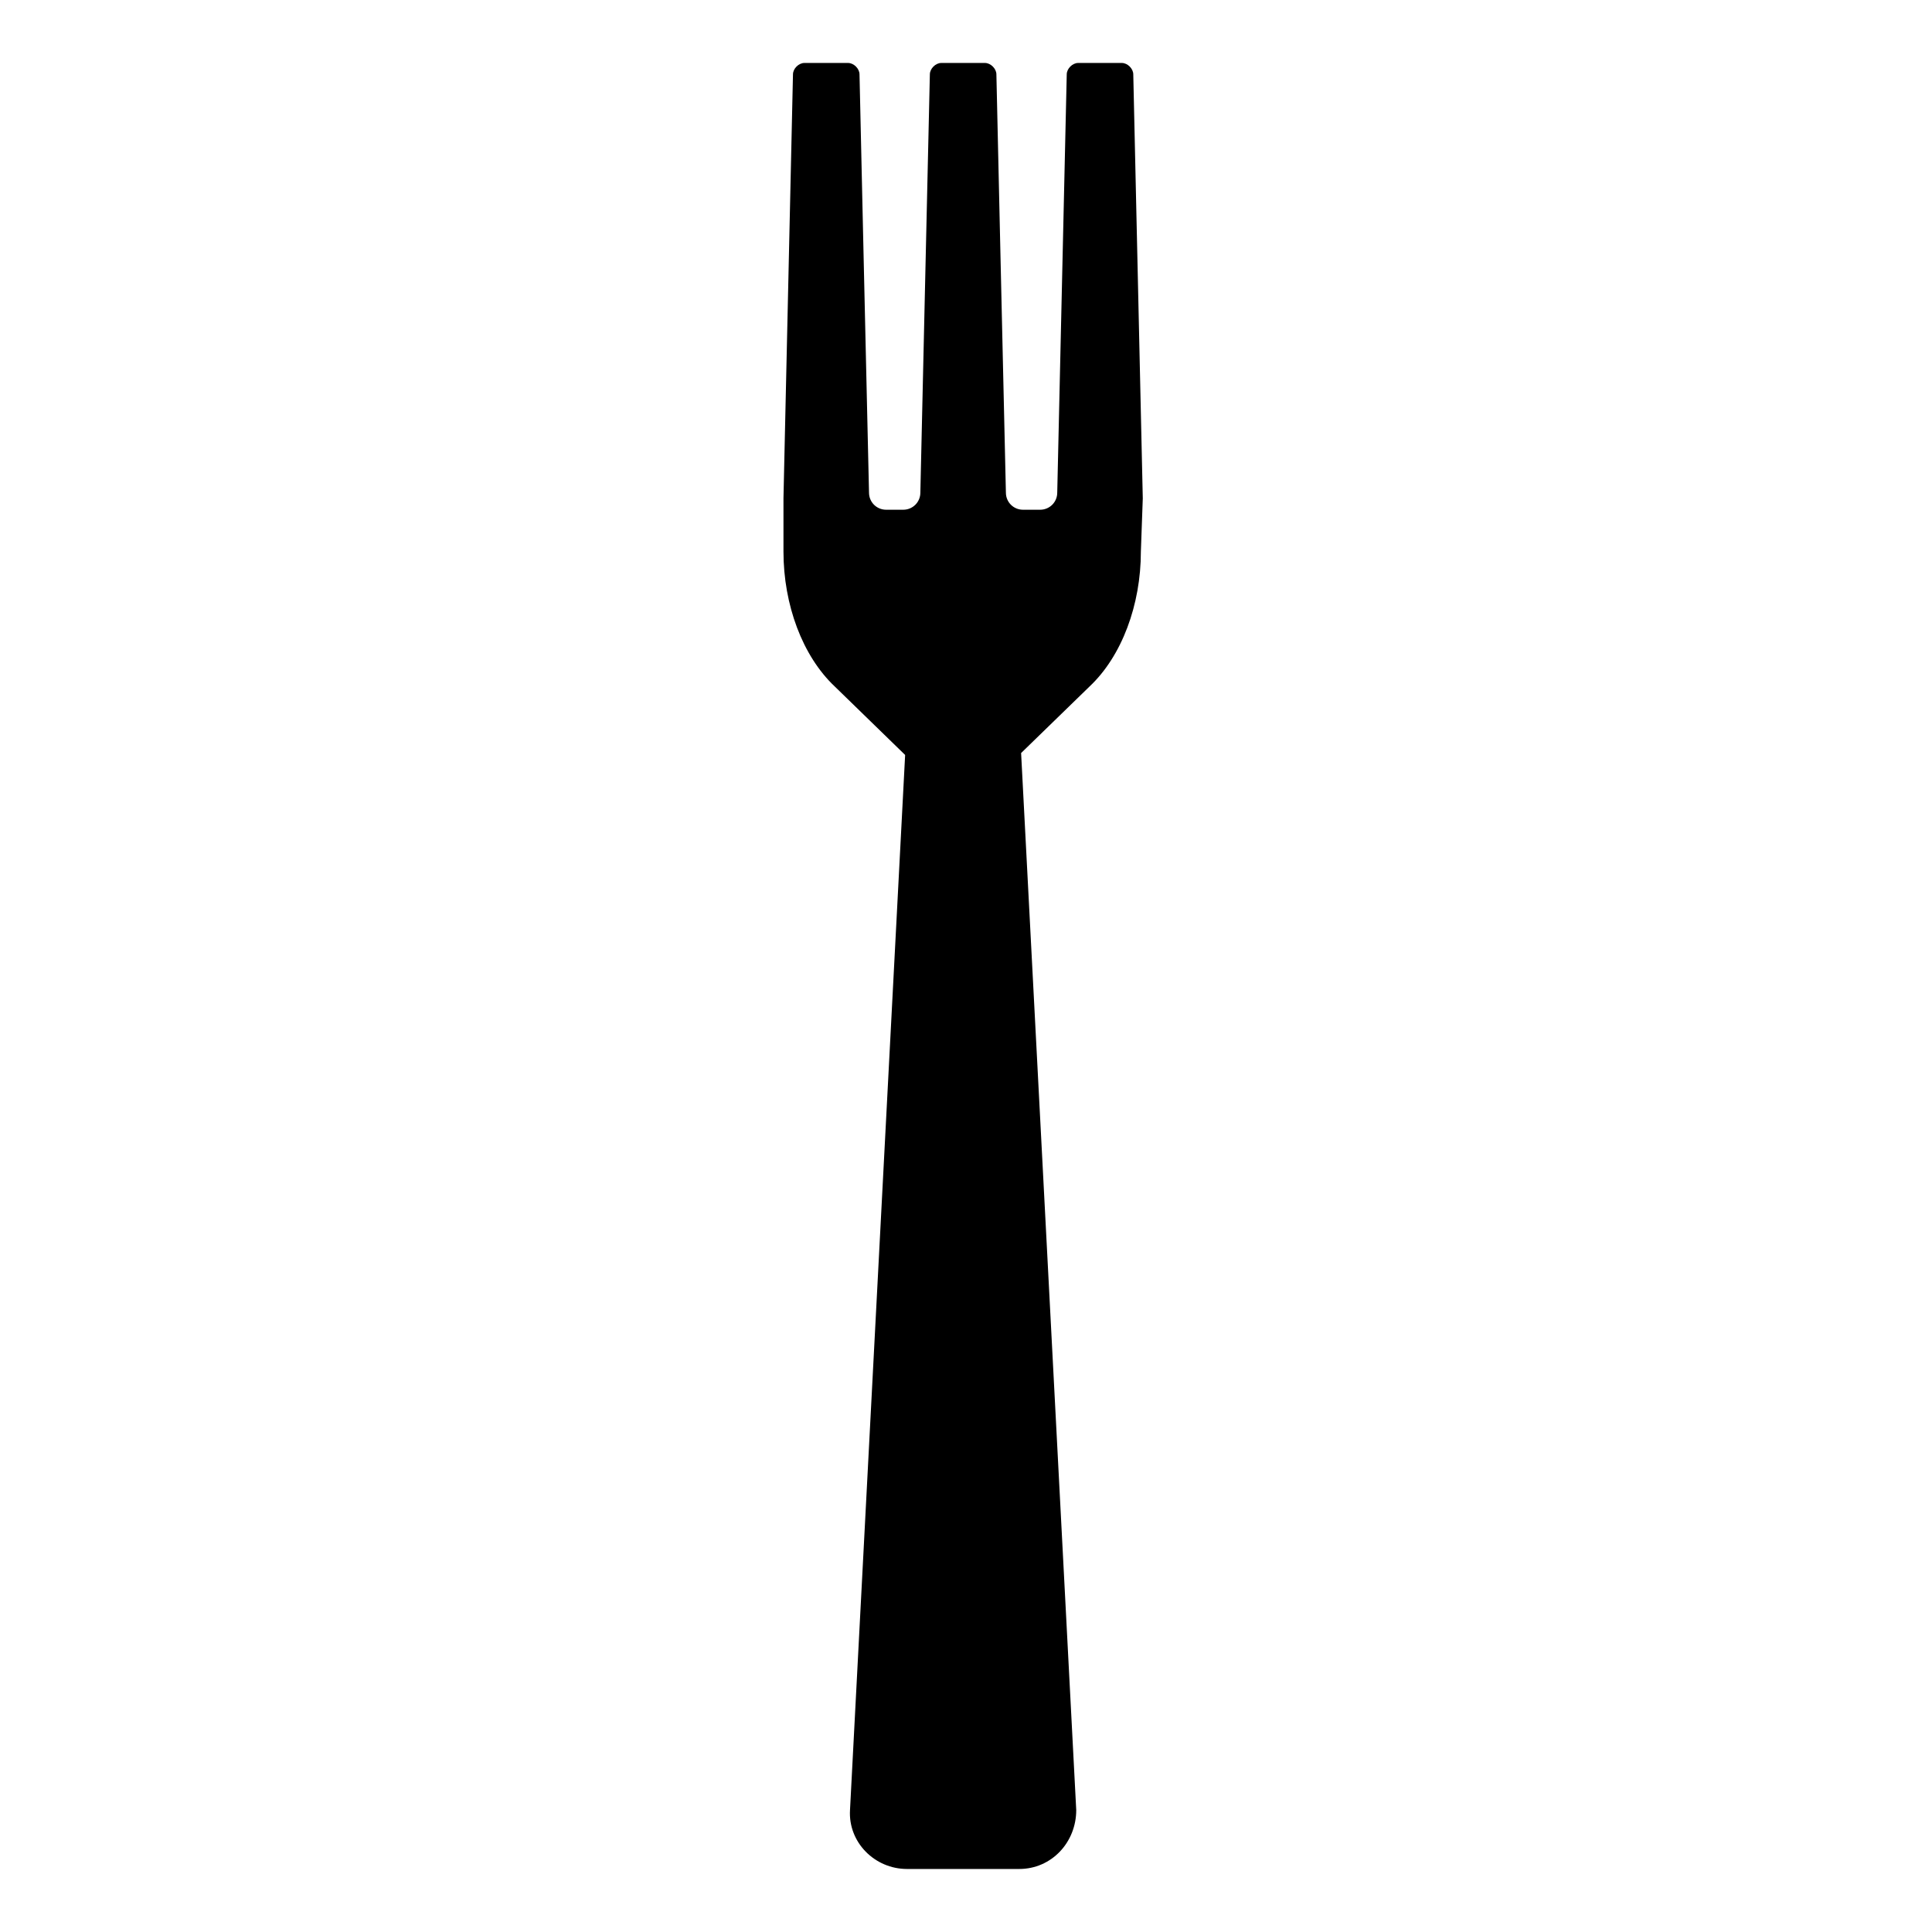
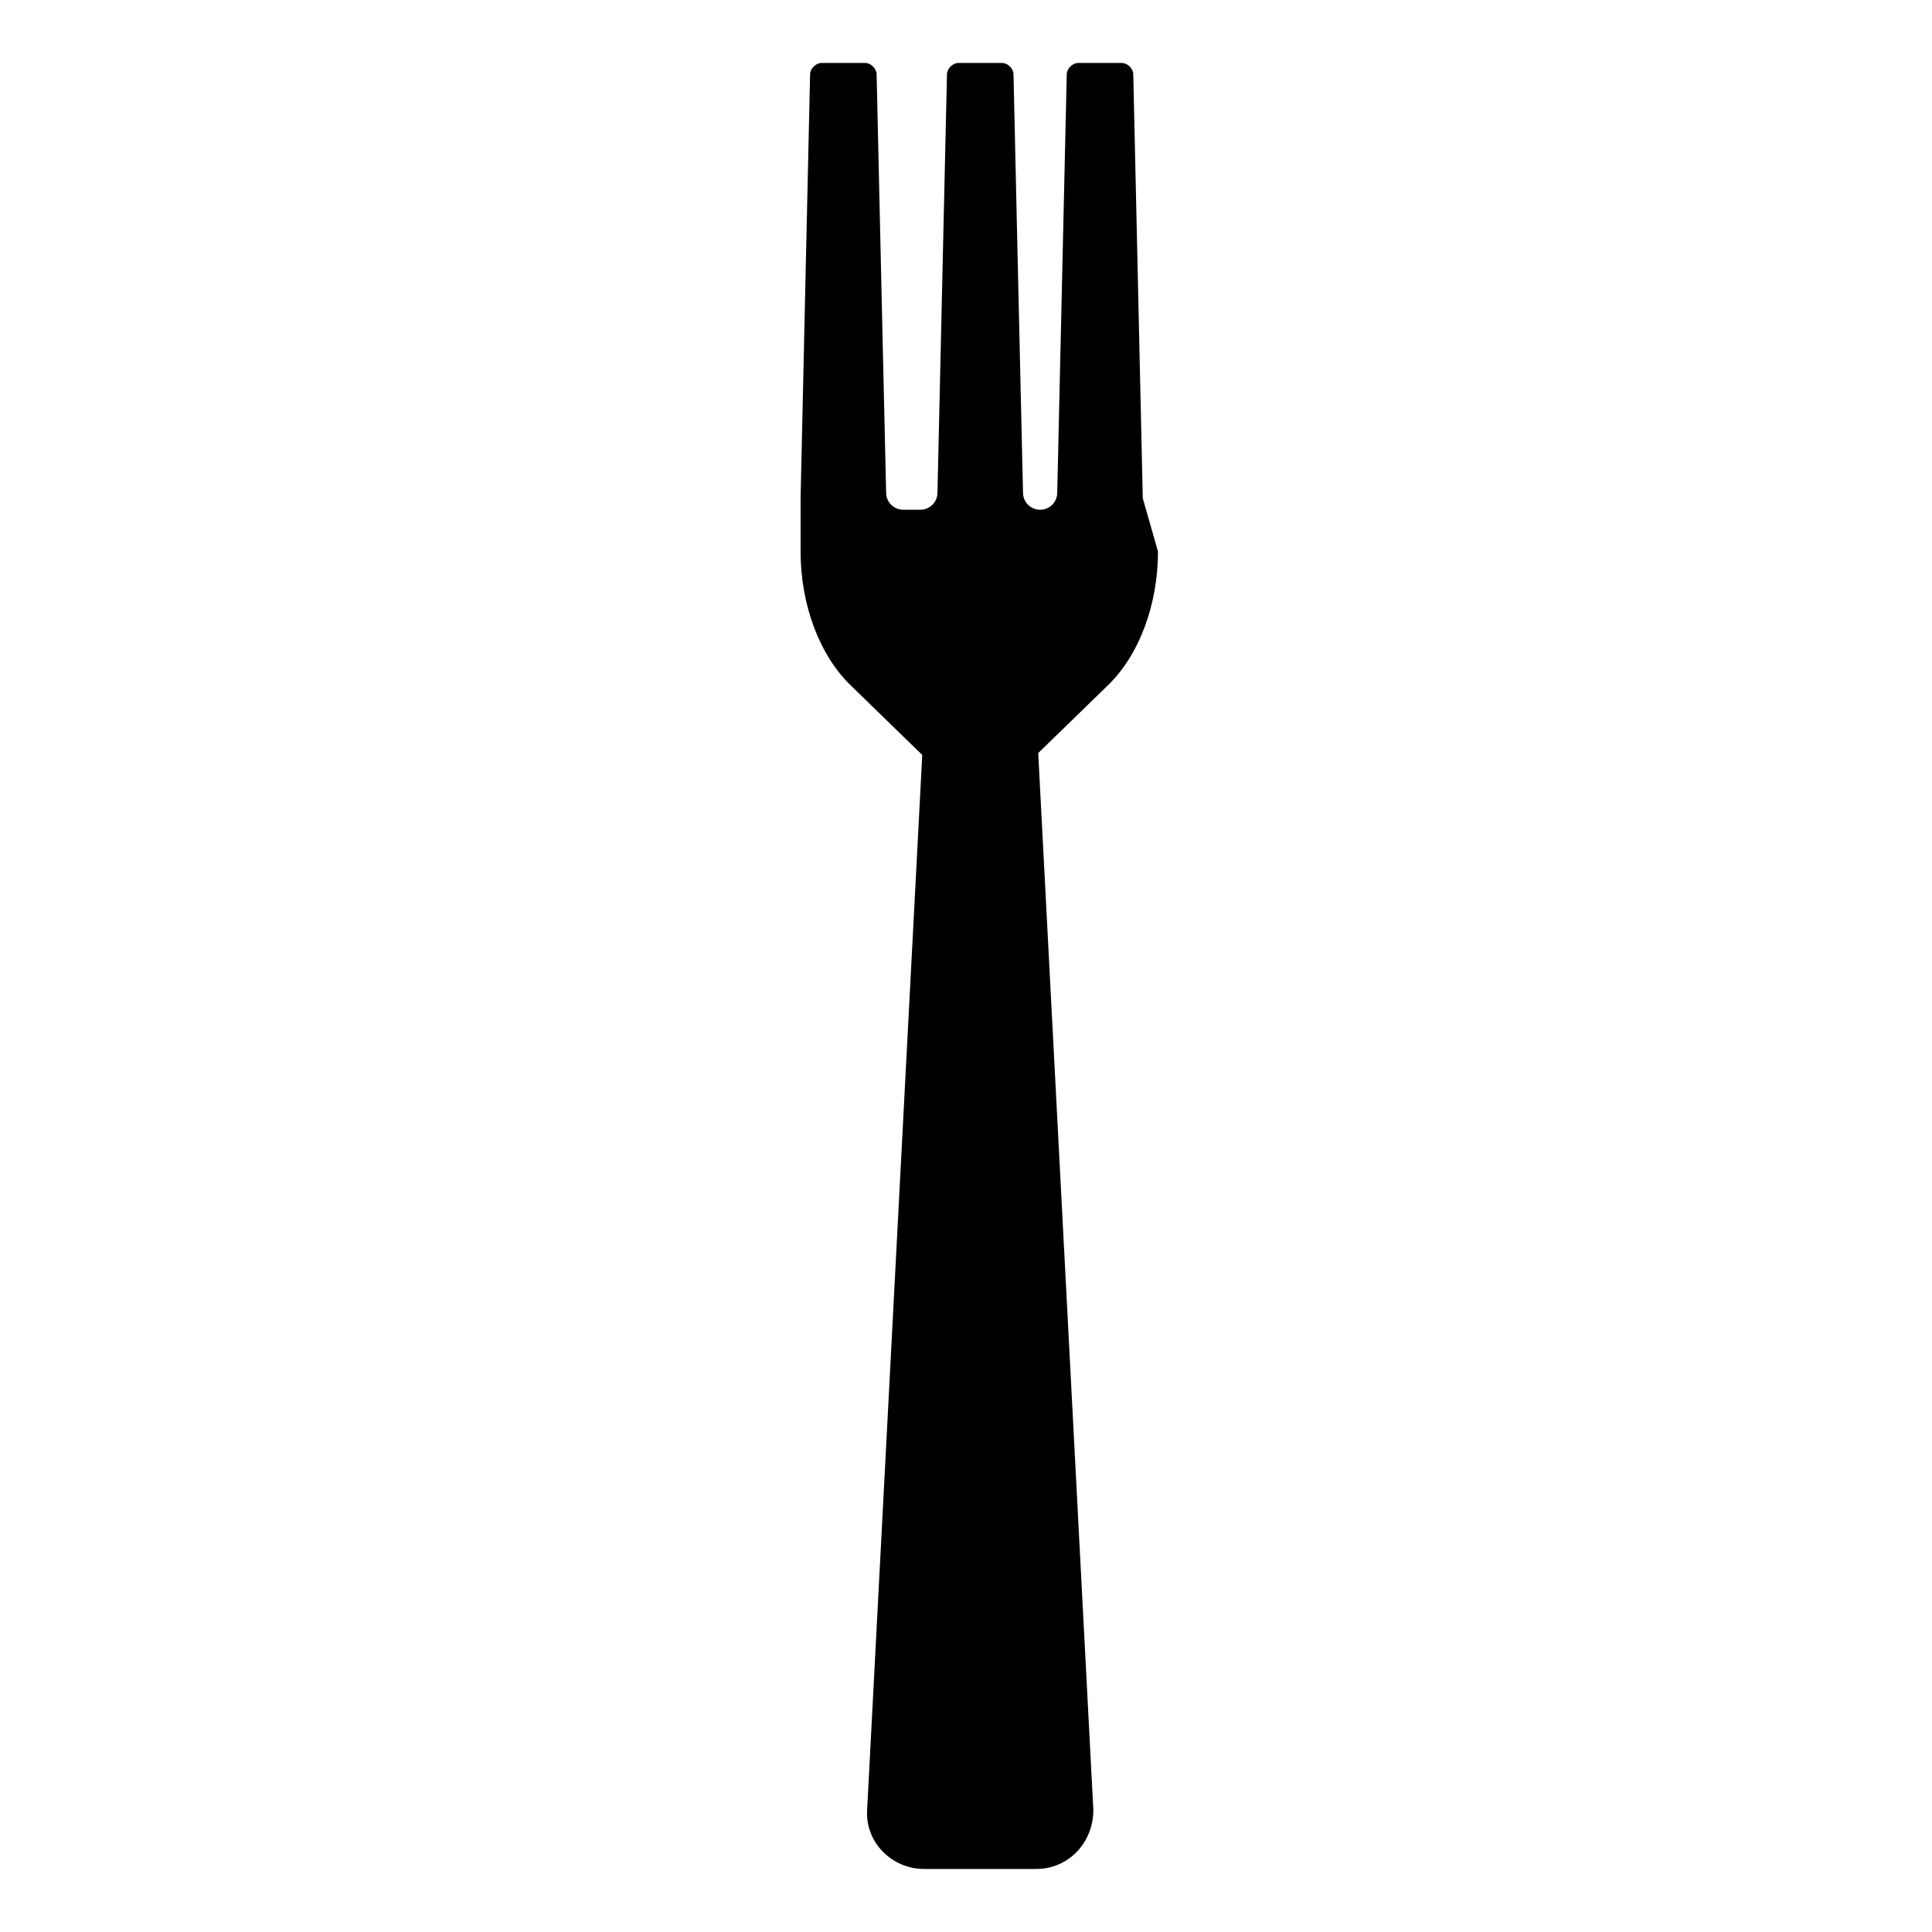
<svg xmlns="http://www.w3.org/2000/svg" fill="#000000" width="800px" height="800px" version="1.1" viewBox="144 144 512 512">
-   <path d="m446.85 276.06-2.519-112.35c0-1.512-1.512-3.023-3.023-3.023h-11.586c-1.512 0-3.023 1.512-3.023 3.023l-2.519 110.84c0 2.519-2.016 4.535-4.535 4.535h-4.535c-2.519 0-4.535-2.016-4.535-4.535-0.504-21.16-2.519-110.84-2.519-110.84 0-1.512-1.512-3.023-3.023-3.023h-11.586c-1.512 0-3.023 1.512-3.023 3.023l-2.519 110.84c0 2.519-2.016 4.535-4.535 4.535h-4.535c-2.519 0-4.535-2.016-4.535-4.535-0.504-21.16-2.519-110.84-2.519-110.84 0-1.512-1.512-3.023-3.023-3.023h-11.586c-1.512 0-3.023 1.512-3.023 3.023l-2.519 112.35v14.105c0 14.105 5.039 27.711 13.602 35.77l18.641 18.137-14.609 279.61c-0.504 8.566 6.551 15.617 15.113 15.617h29.727c8.566 0 15.113-7.055 15.113-15.617l-14.609-280.12 18.137-17.633c8.566-8.062 13.602-21.664 13.602-35.77z" />
+   <path d="m446.85 276.06-2.519-112.35c0-1.512-1.512-3.023-3.023-3.023h-11.586c-1.512 0-3.023 1.512-3.023 3.023l-2.519 110.84c0 2.519-2.016 4.535-4.535 4.535c-2.519 0-4.535-2.016-4.535-4.535-0.504-21.16-2.519-110.84-2.519-110.84 0-1.512-1.512-3.023-3.023-3.023h-11.586c-1.512 0-3.023 1.512-3.023 3.023l-2.519 110.84c0 2.519-2.016 4.535-4.535 4.535h-4.535c-2.519 0-4.535-2.016-4.535-4.535-0.504-21.16-2.519-110.84-2.519-110.84 0-1.512-1.512-3.023-3.023-3.023h-11.586c-1.512 0-3.023 1.512-3.023 3.023l-2.519 112.35v14.105c0 14.105 5.039 27.711 13.602 35.77l18.641 18.137-14.609 279.61c-0.504 8.566 6.551 15.617 15.113 15.617h29.727c8.566 0 15.113-7.055 15.113-15.617l-14.609-280.12 18.137-17.633c8.566-8.062 13.602-21.664 13.602-35.77z" />
</svg>